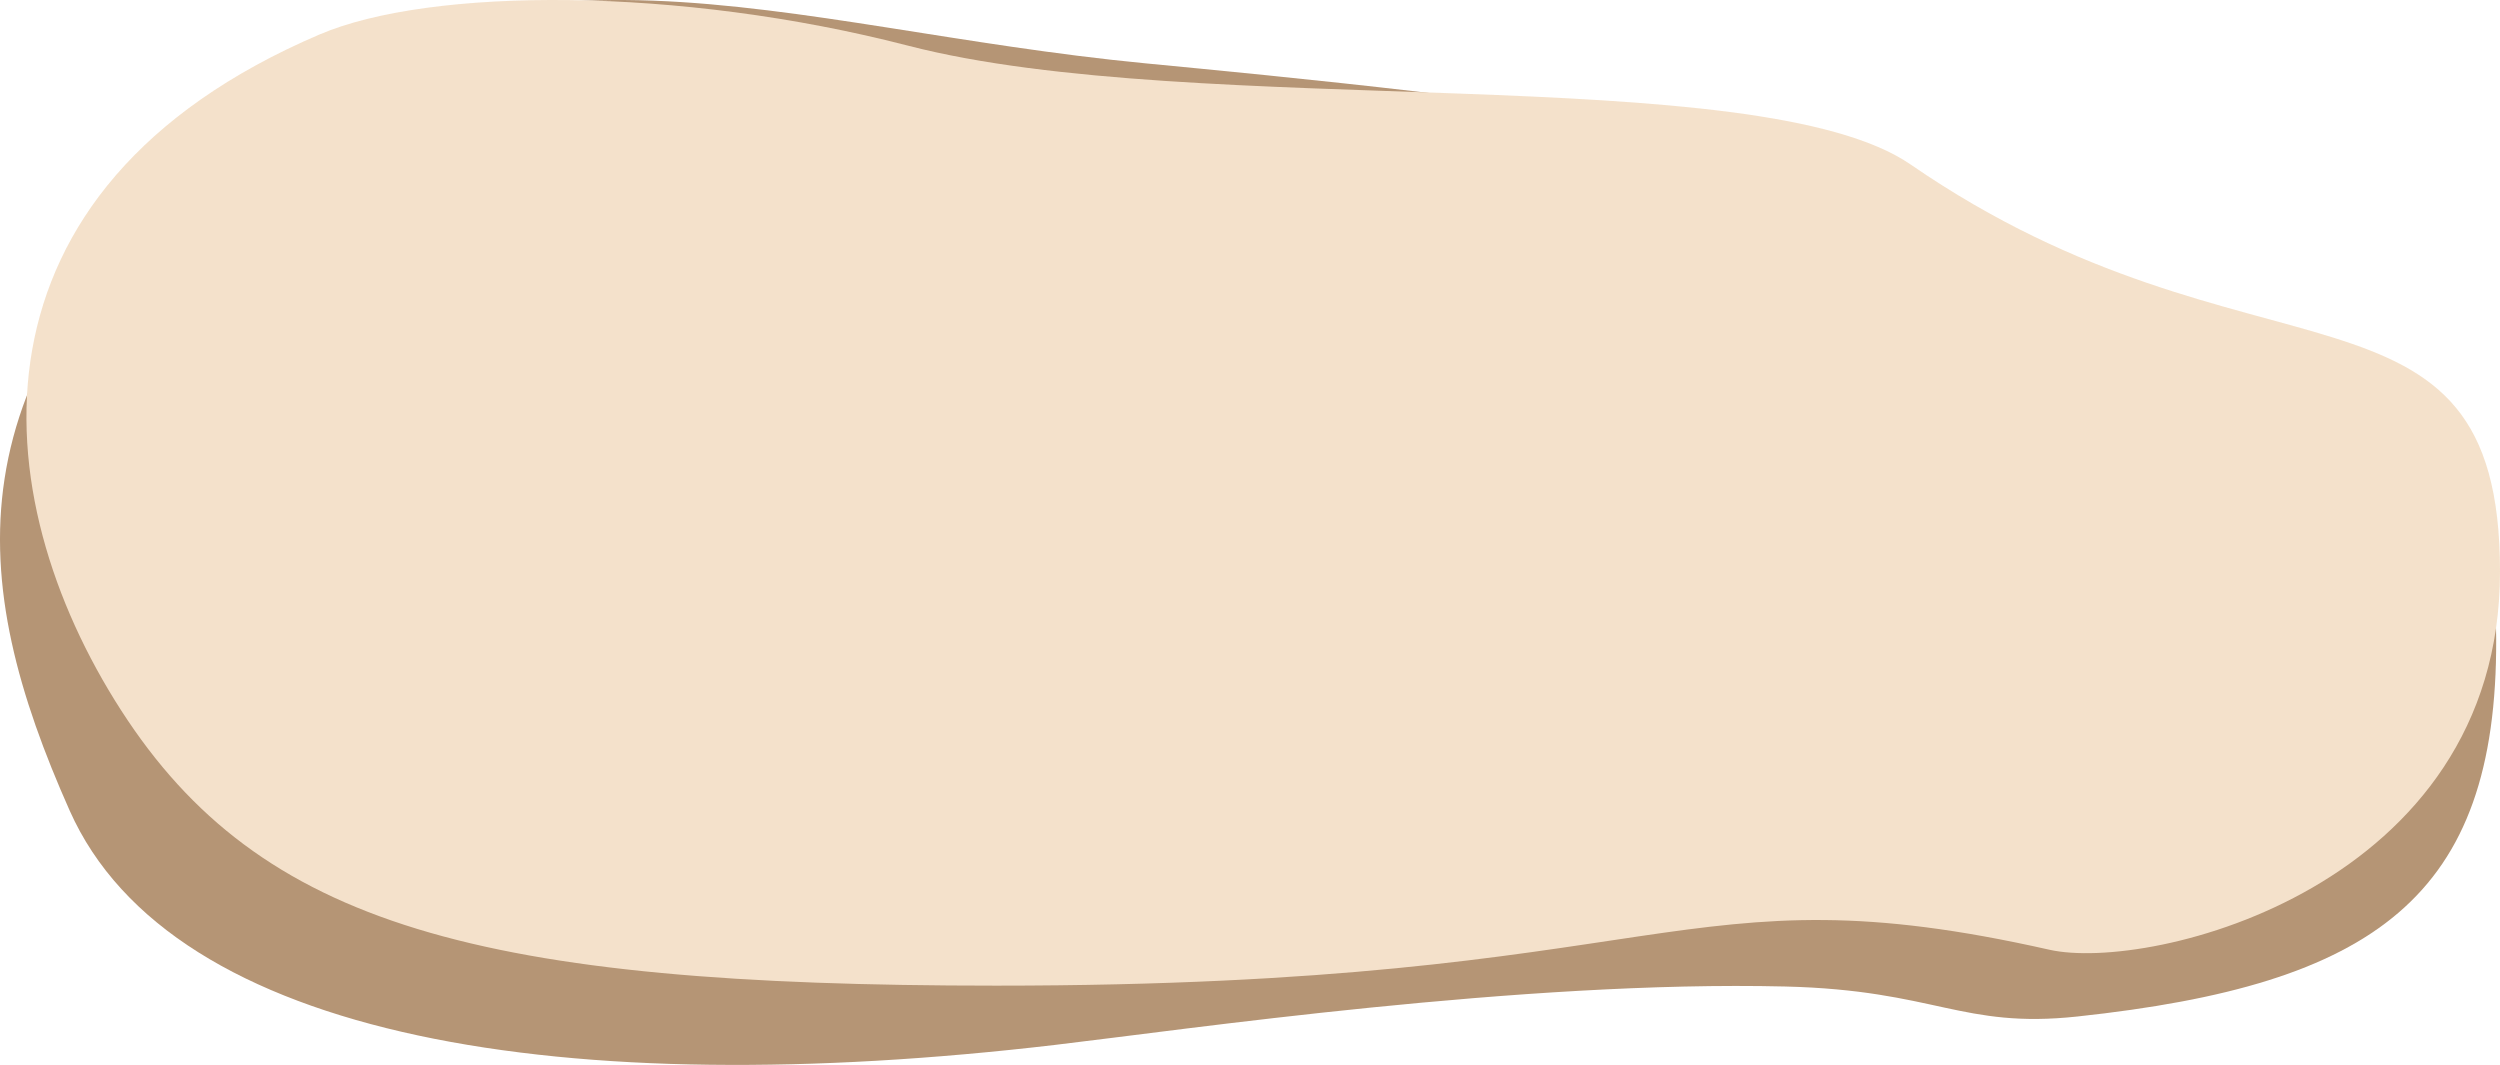
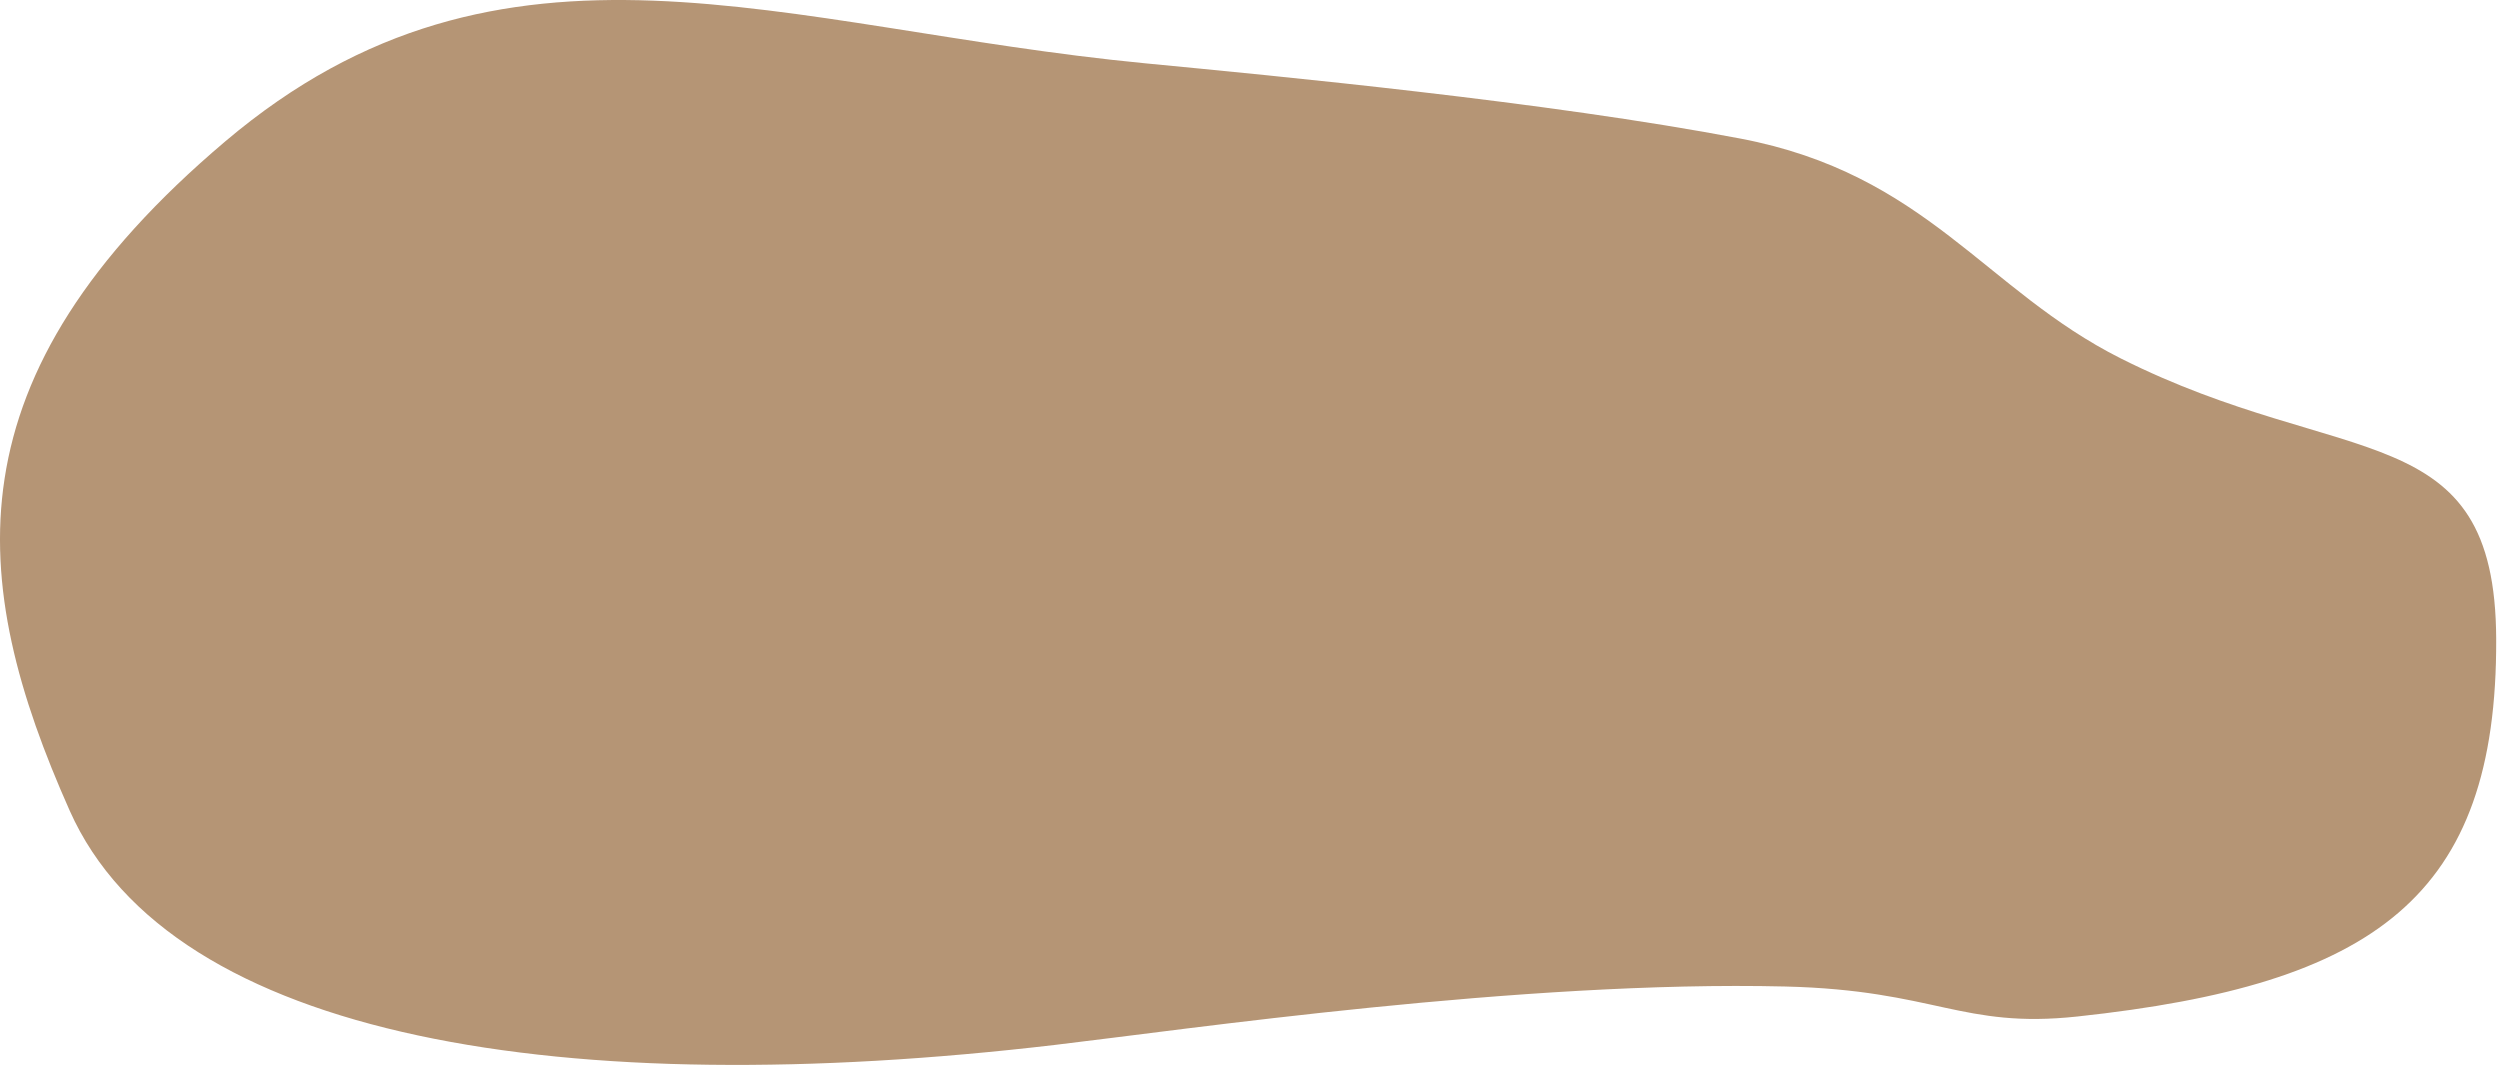
<svg xmlns="http://www.w3.org/2000/svg" width="662" height="282" viewBox="0 0 662 282">
  <g fill="none" fill-rule="evenodd" opacity=".9">
    <path fill="#AD8966" d="M18.451,214.649 C45.528,275.492 150.254,291.862 279.309,276.699 C313.833,272.643 403.361,259.544 472.731,261.227 C512.517,262.192 519.411,272.473 550.105,269.169 C628.653,260.716 661.26,237.686 660.992,169.203 C660.761,109.797 620.836,124.678 561.613,94.926 C525.54,76.804 510.145,46.075 460.836,36.689 C409.508,26.919 338.586,20.177 303.238,16.764 C206.826,7.457 133.496,-25.048 59.678,37.415 C-14.139,99.879 -8.627,153.807 18.451,214.649 Z" />
-     <path fill="#F3DEC5" d="M32.107,188.148 C68.884,245.233 127.101,261 263.802,261 C444.184,261 444.395,229.327 542.691,251.492 C569.292,257.49 662,235.021 662,151.336 C662,67.652 596.265,105.774 505.938,43.562 C465.471,15.691 316.841,31.852 240.525,12.11 C179.942,-3.561 114.027,-3.449 84.588,9.139 C-11.51,50.232 -4.669,131.063 32.107,188.148 Z" />
  </g>
</svg>